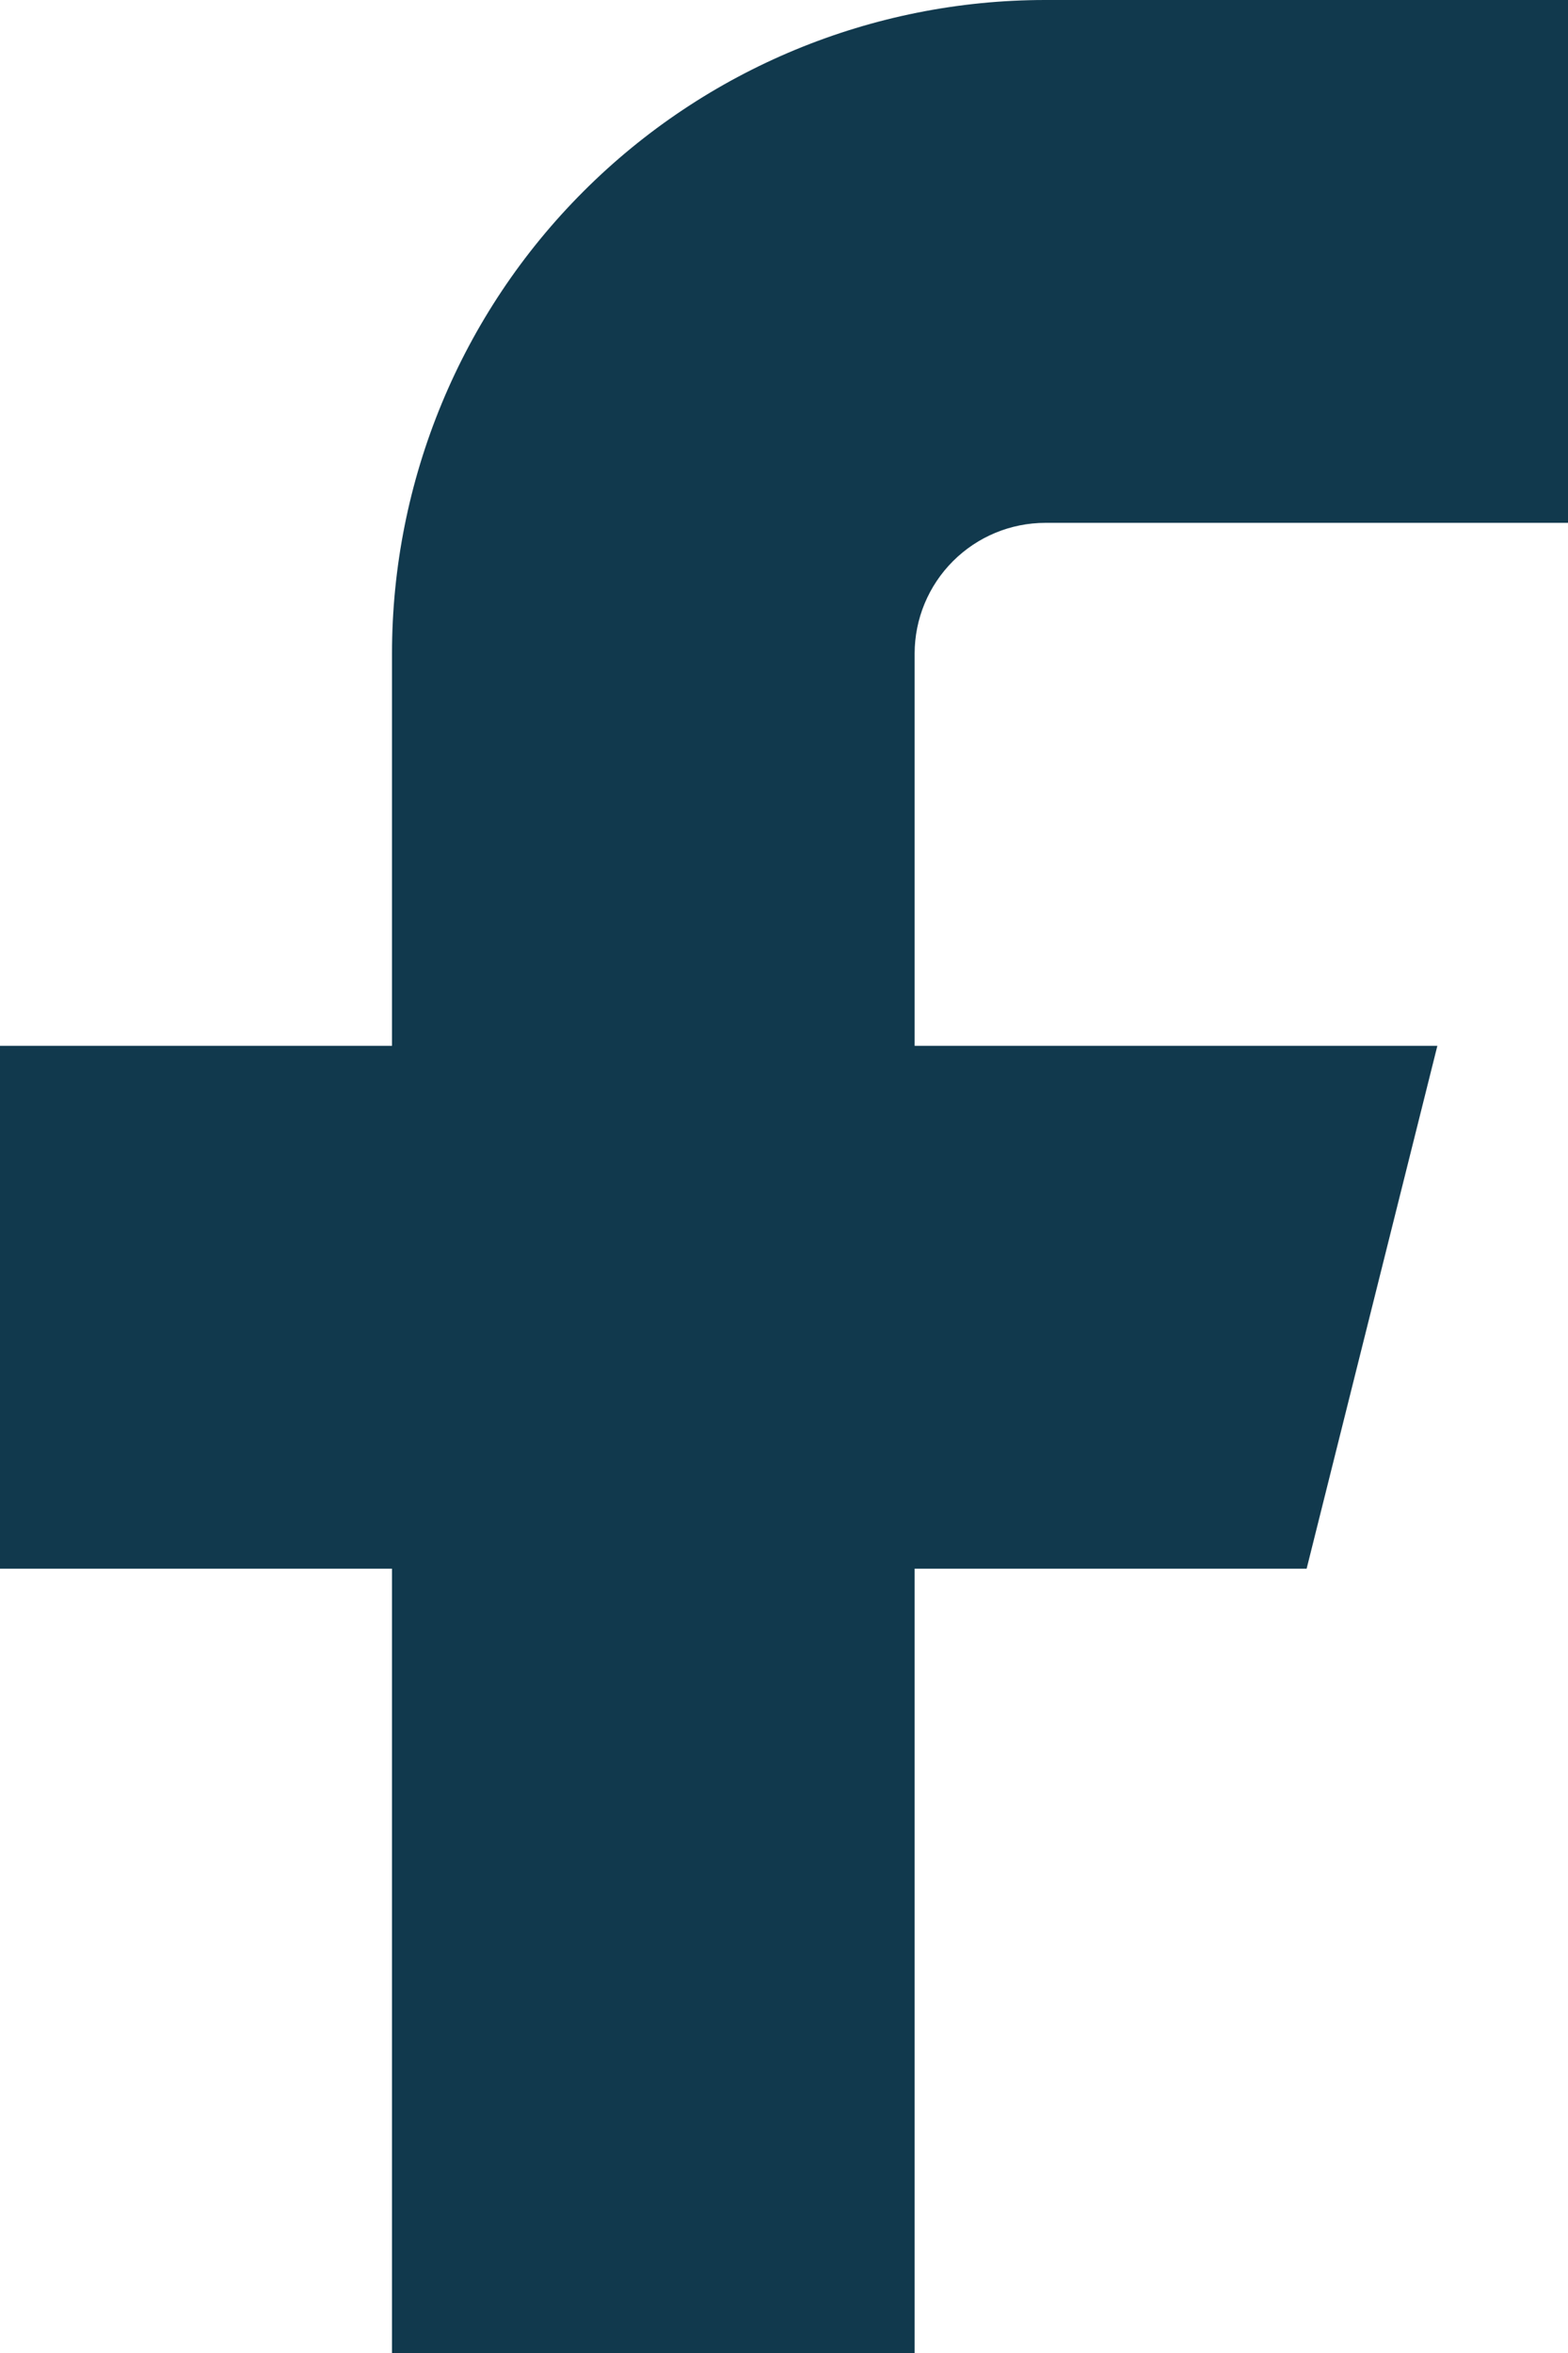
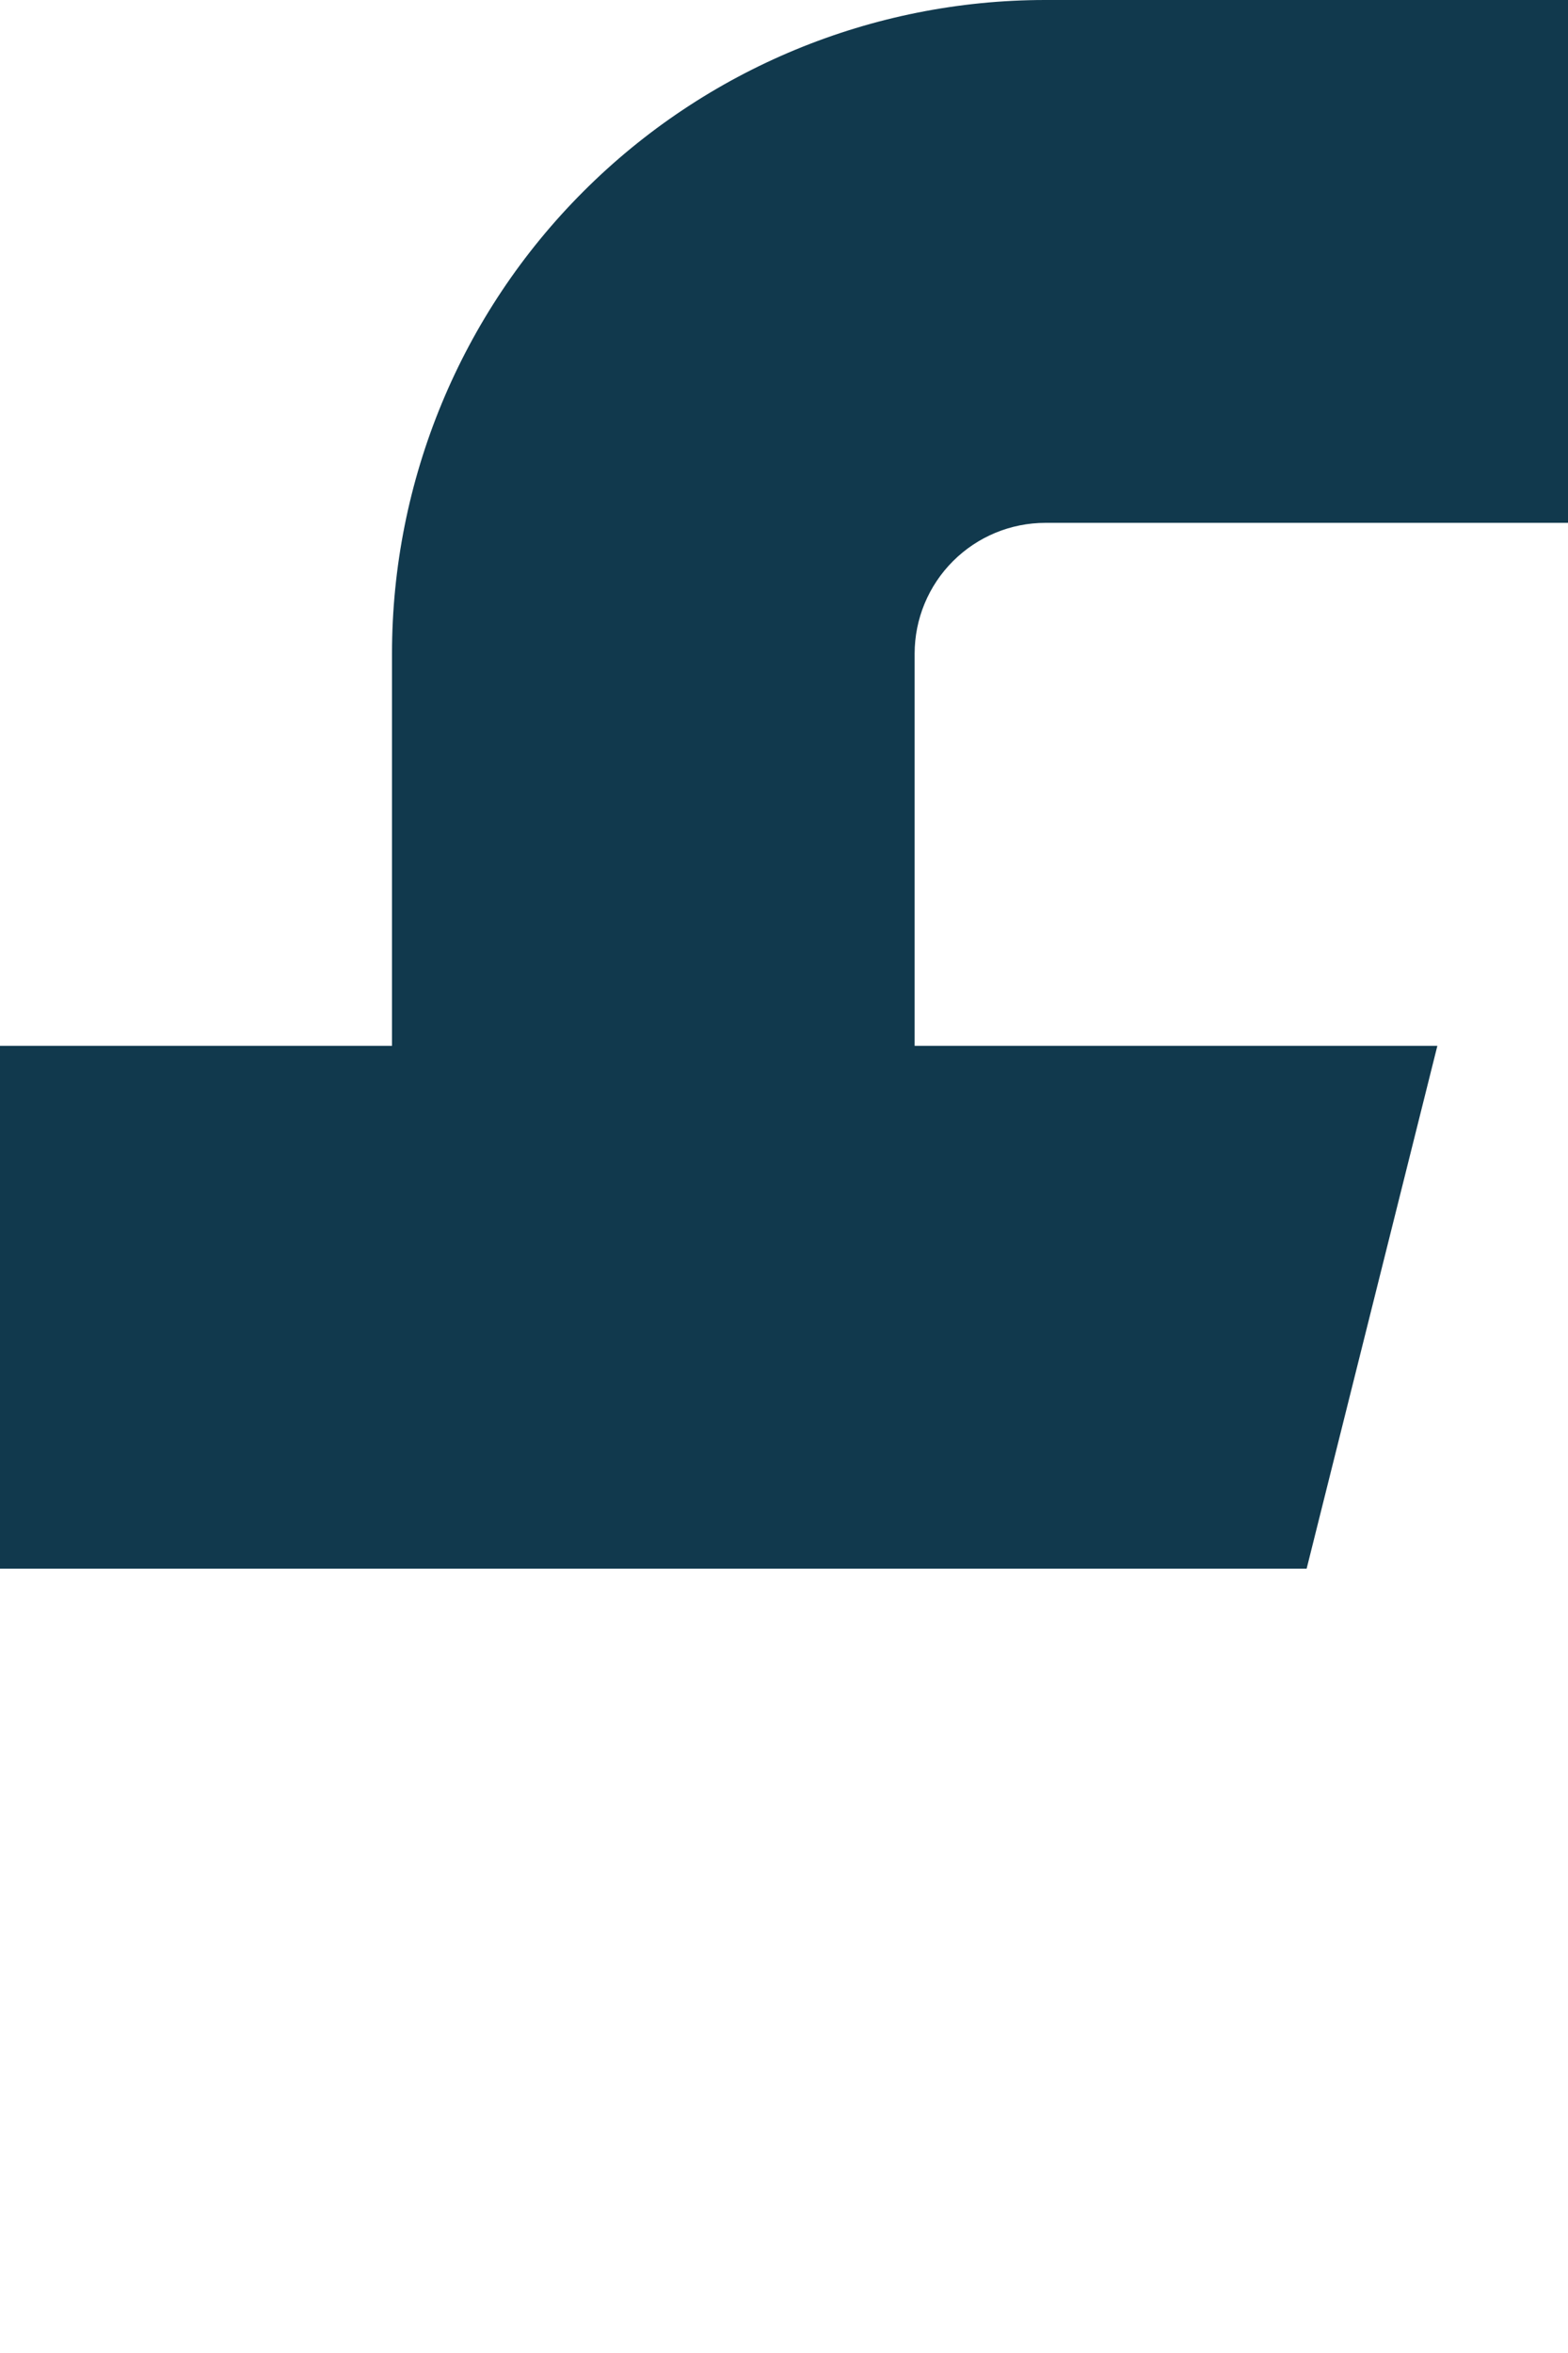
<svg xmlns="http://www.w3.org/2000/svg" width="16" height="24" viewBox="0 0 16 24" fill="none">
-   <path d="M10.667 5.333H16V0H10.667C8.899 0 7.203 0.702 5.953 1.953C4.702 3.203 4 4.899 4 6.667V10.667H0V16H4V24H9.333V16H13.333L14.667 10.667H9.333V6.667C9.333 6.313 9.474 5.974 9.724 5.724C9.974 5.474 10.313 5.333 10.667 5.333Z" fill="#11394D" />
+   <path d="M10.667 5.333H16V0H10.667C8.899 0 7.203 0.702 5.953 1.953C4.702 3.203 4 4.899 4 6.667V10.667H0V16H4V24V16H13.333L14.667 10.667H9.333V6.667C9.333 6.313 9.474 5.974 9.724 5.724C9.974 5.474 10.313 5.333 10.667 5.333Z" fill="#11394D" />
</svg>